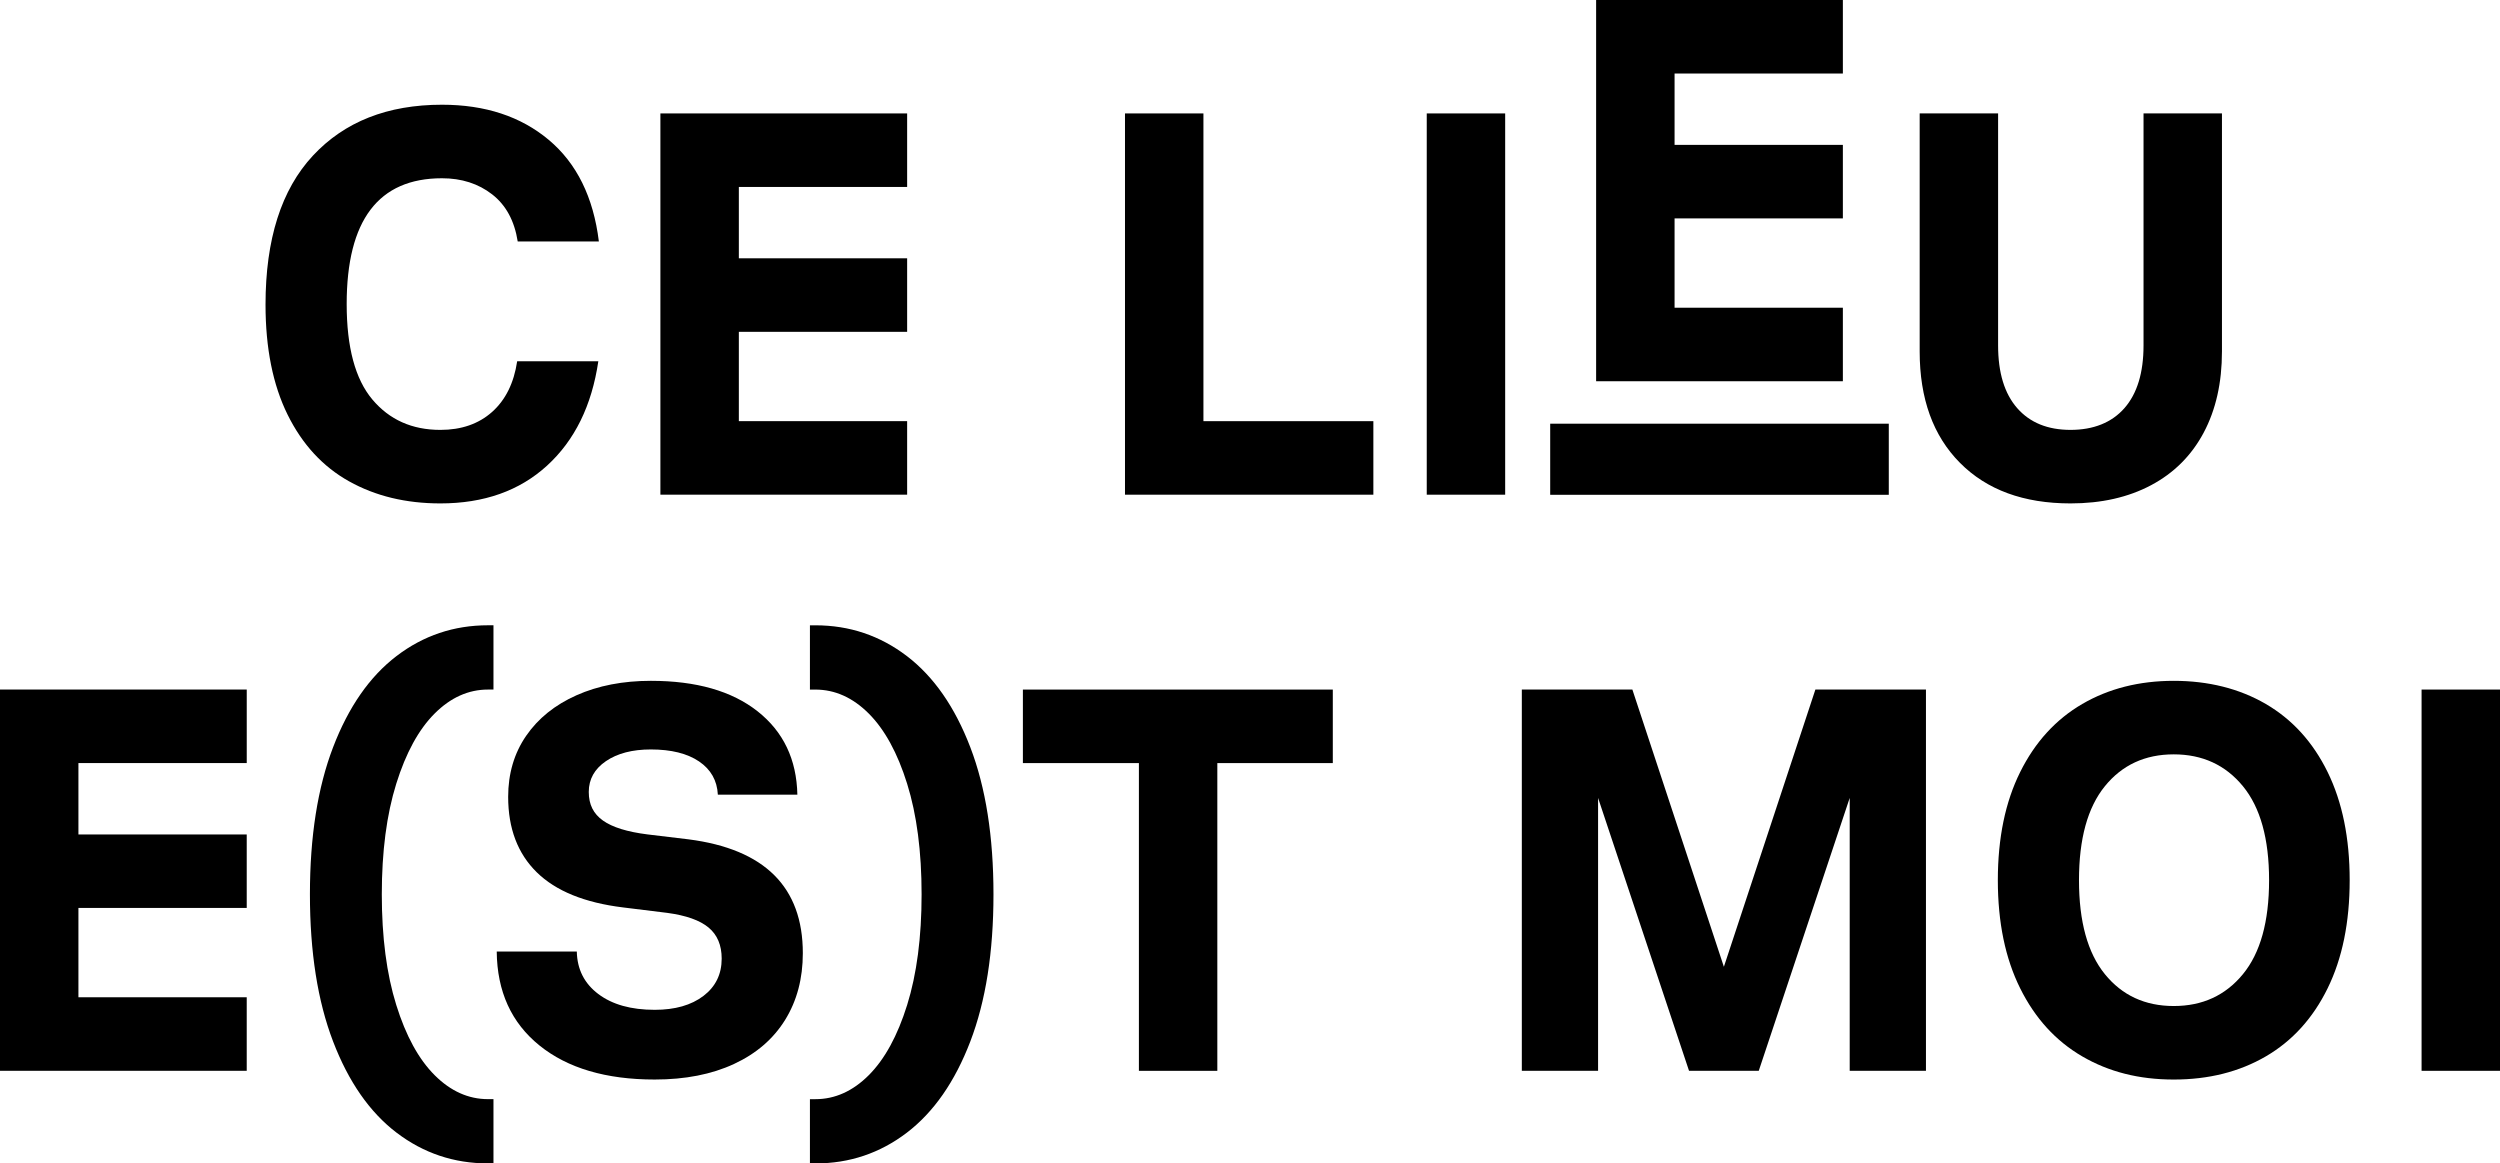
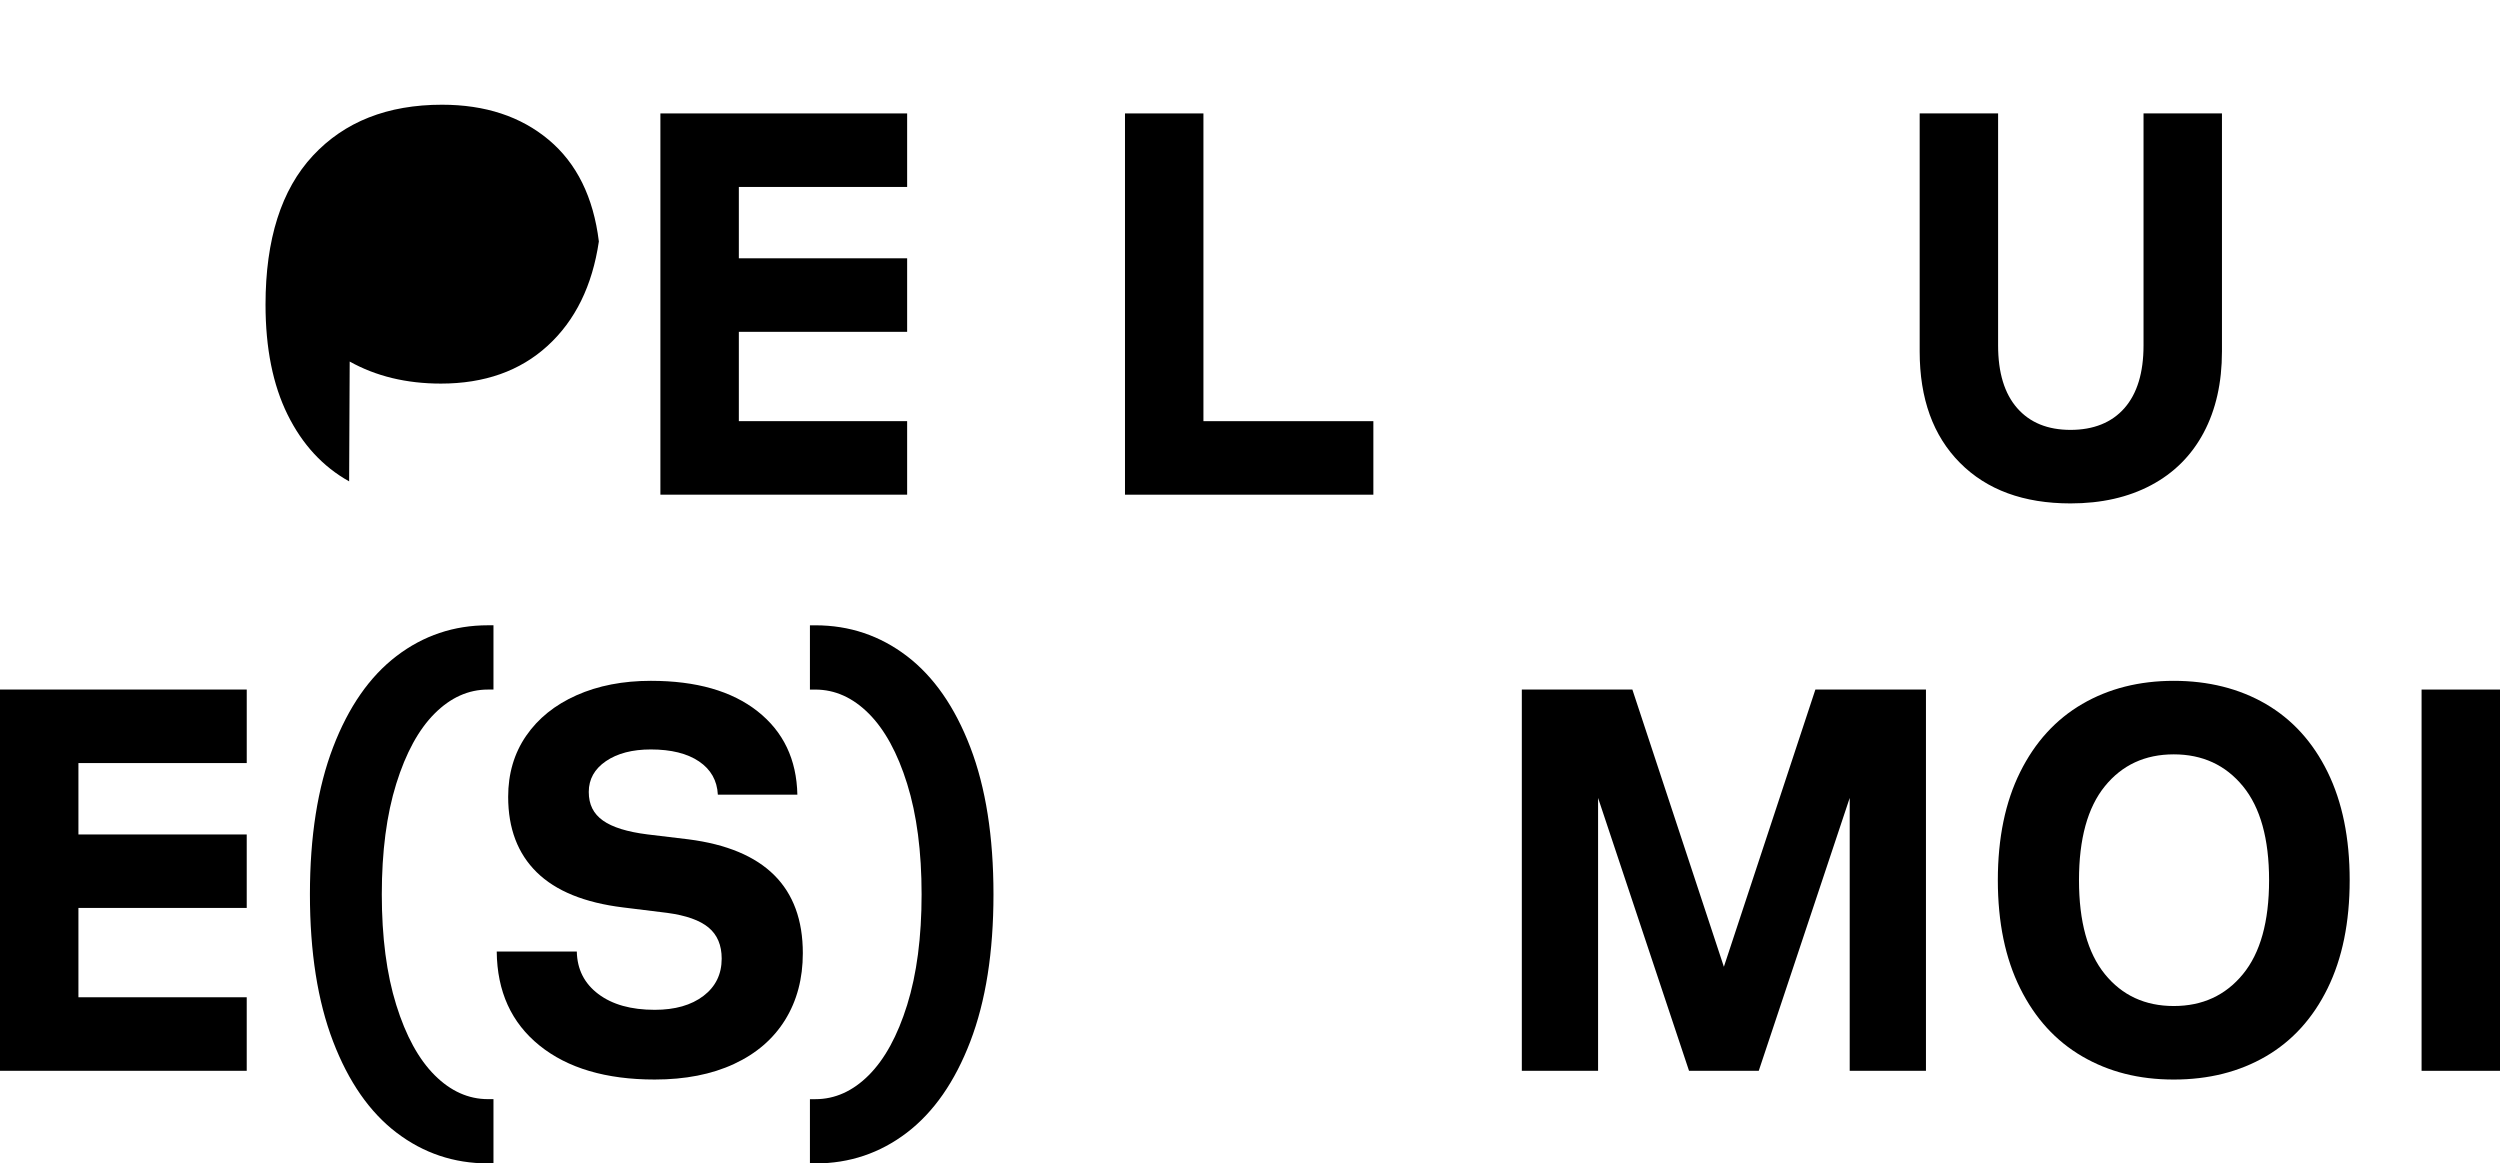
<svg xmlns="http://www.w3.org/2000/svg" id="Calque_2" data-name="Calque 2" viewBox="0 0 1714.04 797.66">
  <defs>
    <style>
      .cls-1 {
        stroke-width: 0px;
      }
    </style>
  </defs>
  <g id="Calque_1-2" data-name="Calque 1">
    <g>
-       <path class="cls-1" d="m239.37,330.03c-18.05-10.08-32.12-25.33-42.2-45.75-10.08-20.41-15.12-45.56-15.12-75.43,0-44.81,10.83-78.85,32.49-102.13,21.66-23.28,51.16-34.92,88.5-34.92,29.62,0,54.02,8.03,73.19,24.09,19.17,16.06,30.62,39.27,34.36,69.65h-55.64c-2.24-14.19-8.09-24.96-17.55-32.3-9.46-7.34-20.91-11.02-34.36-11.02-43.57,0-65.35,28.75-65.35,86.26,0,29.63,5.85,51.41,17.55,65.35,11.7,13.95,27.26,20.91,46.68,20.91,14.44,0,26.26-4.11,35.48-12.32,9.21-8.22,14.94-19.79,17.18-34.73h55.64c-4.48,30.38-16.19,54.21-35.1,71.51-18.92,17.31-43.32,25.95-73.19,25.95-23.66,0-44.5-5.04-62.55-15.12Z" />
+       <path class="cls-1" d="m239.37,330.03c-18.05-10.08-32.12-25.33-42.2-45.75-10.08-20.41-15.12-45.56-15.12-75.43,0-44.81,10.83-78.85,32.49-102.13,21.66-23.28,51.16-34.92,88.5-34.92,29.62,0,54.02,8.03,73.19,24.09,19.17,16.06,30.62,39.27,34.36,69.65h-55.64h55.64c-4.48,30.38-16.19,54.21-35.1,71.51-18.92,17.31-43.32,25.95-73.19,25.95-23.66,0-44.5-5.04-62.55-15.12Z" />
      <path class="cls-1" d="m452.78,77.77h169.17v50.41h-115.39v48.92h115.39v50.41h-115.39v61.24h115.39v50.41h-169.17V77.77Z" />
      <path class="cls-1" d="m771.32,77.77h53.77v210.99h116.51v50.41h-170.29V77.77Z" />
-       <path class="cls-1" d="m978.2,77.77h53.77v261.4h-53.77V77.77Z" />
-       <path class="cls-1" d="m1094.33,0h169.17v50.41h-115.39v48.92h115.39v50.41h-115.39v61.24h115.39v50.41h-169.17V0Z" />
      <path class="cls-1" d="m1343.79,317.33c-18.43-18.54-27.63-44-27.63-76.37V77.77h53.77v159.08c0,18.67,4.35,32.99,13.07,42.95,8.71,9.96,20.91,14.94,36.6,14.94s28.25-4.98,36.97-14.94c8.71-9.95,13.07-24.27,13.07-42.95V77.77h53.77v163.19c0,21.41-4.17,39.96-12.51,55.64-8.34,15.68-20.35,27.7-36.04,36.04-15.68,8.34-34.11,12.51-55.27,12.51-32.12,0-57.39-9.27-75.81-27.82Z" />
      <path class="cls-1" d="m0,472.77h169.17v50.41H53.77v48.92h115.39v50.41H53.77v61.24h115.39v50.41H0v-261.4Z" />
      <path class="cls-1" d="m271.86,776.56c-18.43-14.07-32.93-34.92-43.5-62.55-10.58-27.63-15.87-61.24-15.87-100.83s5.29-73.19,15.87-100.83c10.58-27.63,25.08-48.48,43.5-62.55,18.42-14.06,39.33-21.1,62.74-21.1h3.73v44.07h-3.73c-13.44,0-25.64,5.48-36.6,16.43s-19.73,27.02-26.33,48.17c-6.6,21.16-9.9,46.43-9.9,75.81s3.3,54.65,9.9,75.81c6.59,21.16,15.37,37.22,26.33,48.17,10.95,10.95,23.15,16.43,36.6,16.43h3.73v44.06h-3.73c-23.4,0-44.32-7.04-62.74-21.1Z" />
      <path class="cls-1" d="m369.89,716.81c-19.3-15.56-29.07-37.03-29.32-64.42h54.9c.25,12.2,5.16,21.91,14.75,29.13,9.58,7.22,22.46,10.83,38.65,10.83,13.94,0,25.08-3.17,33.42-9.52,8.34-6.35,12.51-14.87,12.51-25.58,0-9.21-2.99-16.3-8.96-21.29-5.98-4.98-15.44-8.34-28.38-10.08l-30.25-3.73c-26.39-3.23-46.12-11.26-59.19-24.09-13.07-12.82-19.61-30.06-19.61-51.72,0-15.93,4.11-29.88,12.32-41.83,8.22-11.95,19.73-21.22,34.54-27.82,14.81-6.59,31.8-9.9,50.97-9.9,31.12,0,55.51,6.97,73.19,20.91,17.67,13.95,26.76,32.99,27.26,57.14h-54.52c-.5-9.71-4.8-17.3-12.88-22.78-8.09-5.47-19.11-8.22-33.05-8.22-12.7,0-22.97,2.68-30.81,8.03-7.84,5.36-11.76,12.39-11.76,21.1s3.23,15,9.71,19.61c6.47,4.61,16.68,7.78,30.62,9.52l28.01,3.36c52.28,6.72,78.42,32.74,78.42,78.05,0,17.43-4.05,32.68-12.14,45.75-8.09,13.07-19.79,23.15-35.1,30.25-15.31,7.1-33.42,10.64-54.33,10.64-33.36,0-59.69-7.78-78.98-23.34Z" />
      <path class="cls-1" d="m621.77,449.81c18.42,14.07,32.92,34.92,43.5,62.55,10.58,27.63,15.87,61.24,15.87,100.83s-5.29,73.19-15.87,100.83c-10.58,27.63-25.08,48.48-43.5,62.55-18.43,14.06-39.34,21.1-62.74,21.1h-3.73v-44.06h3.73c13.44,0,25.64-5.48,36.6-16.43,10.95-10.95,19.73-27.01,26.33-48.17,6.59-21.16,9.9-46.43,9.9-75.81s-3.3-54.64-9.9-75.81c-6.6-21.16-15.38-37.21-26.33-48.17-10.96-10.95-23.15-16.43-36.6-16.43h-3.73v-44.07h3.73c23.4,0,44.31,7.04,62.74,21.1Z" />
-       <path class="cls-1" d="m780.85,523.19h-79.54v-50.41h212.48v50.41h-79.17v210.99h-53.77v-210.99Z" />
      <path class="cls-1" d="m1043.37,472.77h75.81l62.74,190.08,62.74-190.08h75.81v261.4h-52.28v-187.09l-62.36,187.09h-47.8l-62.36-187.09v187.09h-52.28v-261.4Z" />
      <path class="cls-1" d="m1427.63,724.28c-18.18-10.58-32.37-26.14-42.57-46.68-10.21-20.54-15.31-45.24-15.31-74.13s5.1-53.59,15.31-74.13c10.21-20.54,24.4-36.09,42.57-46.68,18.17-10.58,39.08-15.87,62.74-15.87s44.93,5.29,63.11,15.87c18.17,10.58,32.3,26.14,42.38,46.68,10.08,20.54,15.12,45.25,15.12,74.13s-5.04,53.59-15.12,74.13c-10.08,20.54-24.21,36.1-42.38,46.68-18.18,10.58-39.21,15.87-63.11,15.87s-44.57-5.29-62.74-15.87Zm15.5-56.39c11.82,14.56,27.57,21.85,47.24,21.85s35.48-7.28,47.43-21.85c11.95-14.56,17.92-36.04,17.92-64.42s-5.98-49.85-17.92-64.42c-11.95-14.56-27.76-21.85-47.43-21.85s-35.42,7.28-47.24,21.85c-11.83,14.56-17.74,36.04-17.74,64.42s5.91,49.85,17.74,64.42Z" />
      <path class="cls-1" d="m1660.27,472.77h53.77v261.4h-53.77v-261.4Z" />
    </g>
-     <rect class="cls-1" x="1062.85" y="290.48" width="232.14" height="48.75" transform="translate(2357.83 629.72) rotate(180)" />
  </g>
</svg>